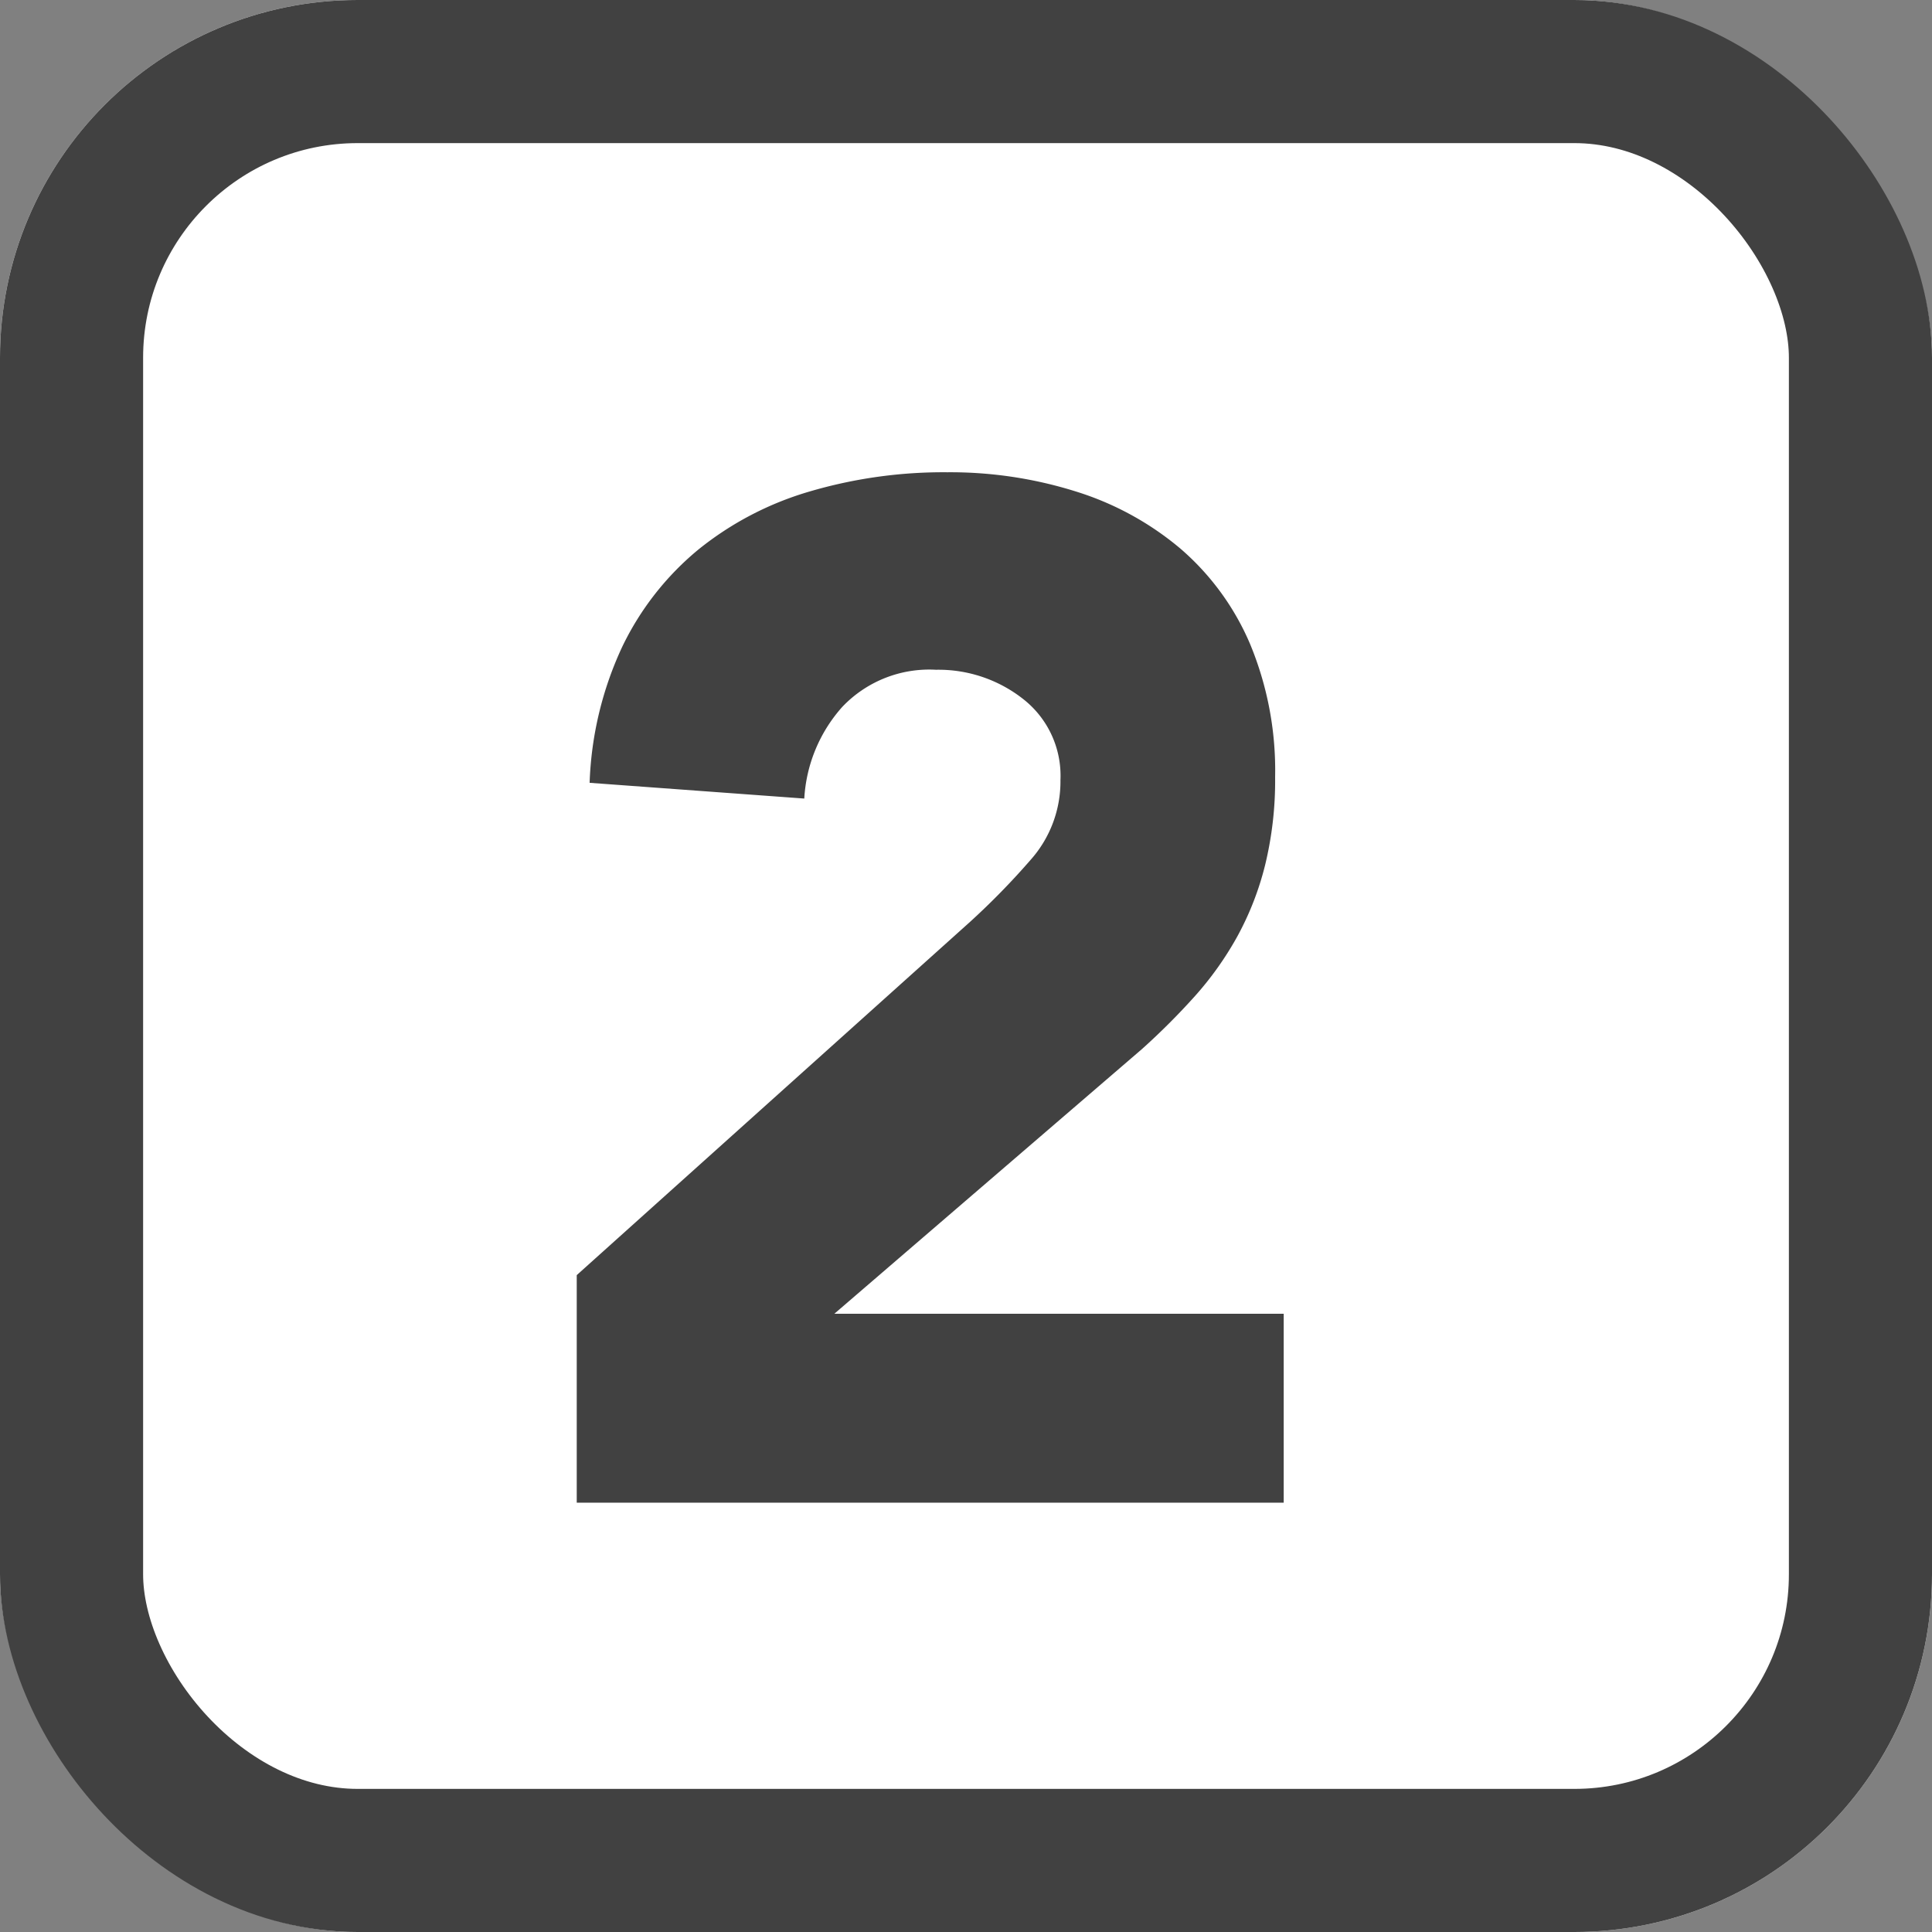
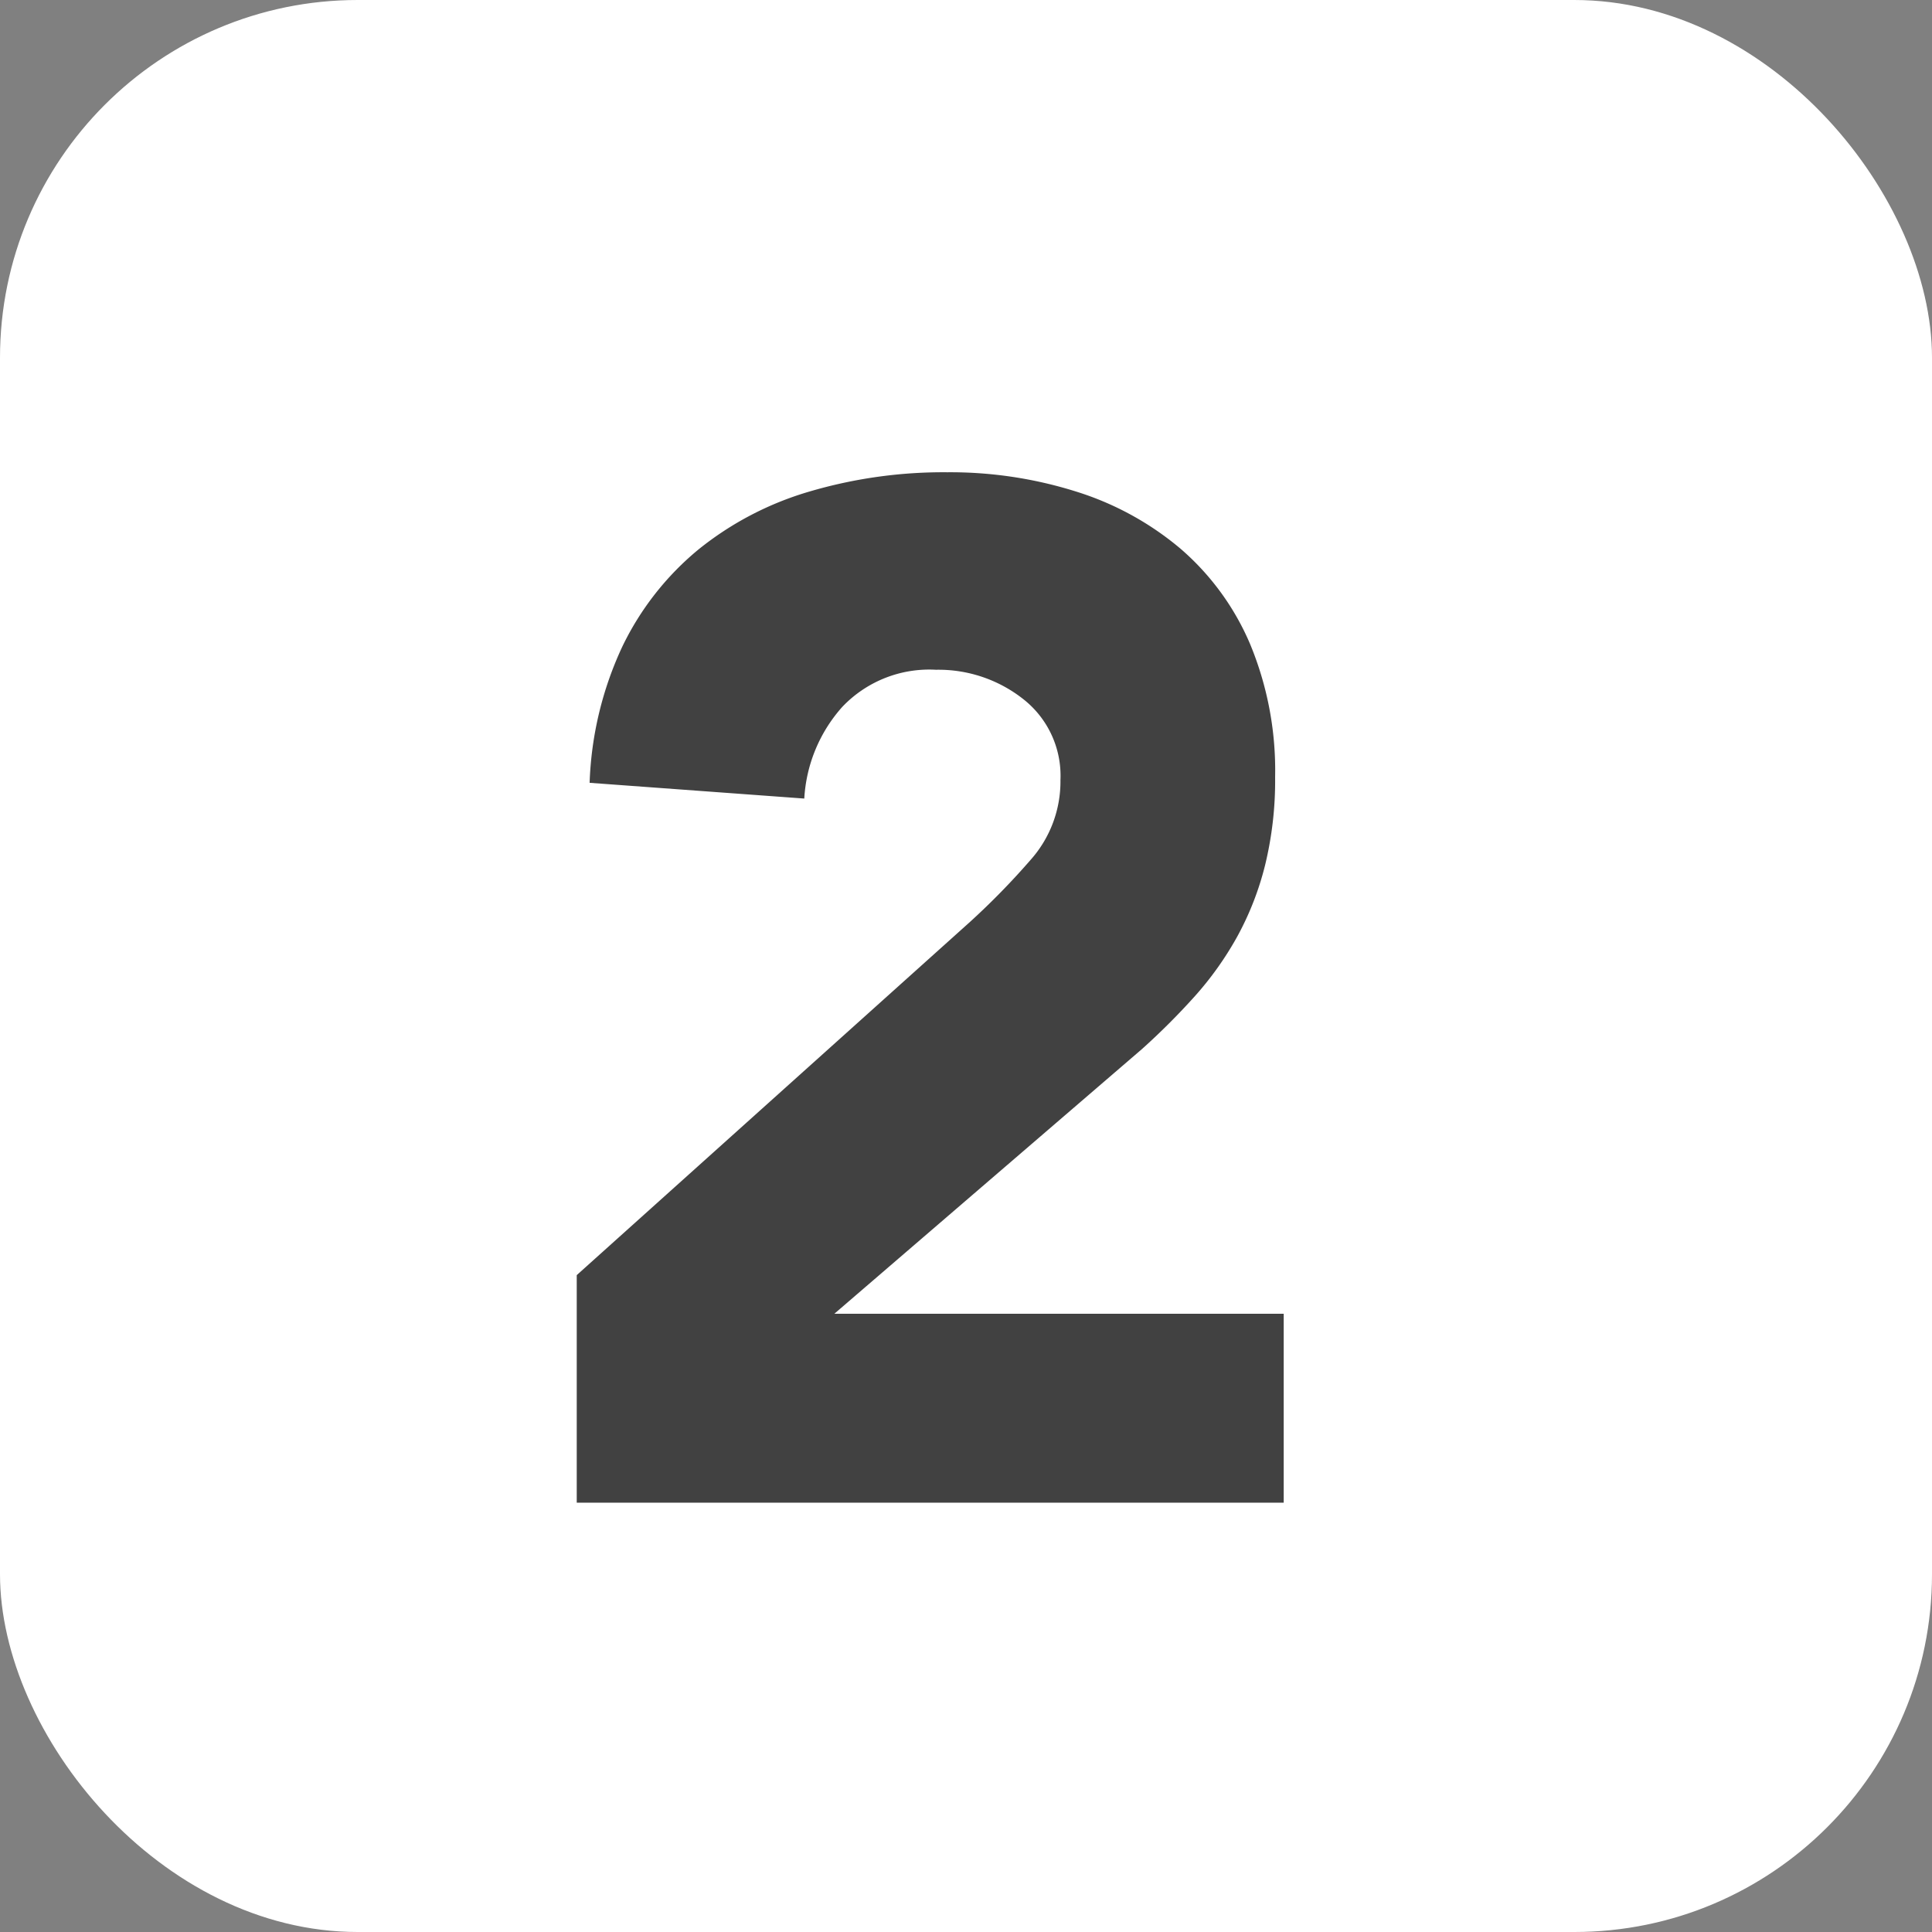
<svg xmlns="http://www.w3.org/2000/svg" width="27" height="27" viewBox="0 0 27 27">
  <rect x="0" y="0" width="27" height="27" fill="#808080" stroke="none" />
  <g id="Groupe_77" data-name="Groupe 77" transform="translate(-16 -765)">
    <g id="Groupe_76" data-name="Groupe 76">
      <g id="Rectangle_31" data-name="Rectangle 31" transform="translate(16 765)" fill="#fff" stroke="#414141" stroke-width="2">
        <rect width="27" height="27" rx="5" stroke="none" />
-         <rect x="1" y="1" width="25" height="25" rx="4" fill="none" />
      </g>
    </g>
    <path id="Tracé_126" data-name="Tracé 126" d="M4.06,16.82l5.5-4.94a10.341,10.341,0,0,0,.84-.86,1.648,1.648,0,0,0,.42-1.12,1.36,1.36,0,0,0-.52-1.13,1.912,1.912,0,0,0-1.22-.41,1.676,1.676,0,0,0-1.31.52,2.1,2.1,0,0,0-.53,1.28l-3-.22A4.881,4.881,0,0,1,4.7,8.03,4.013,4.013,0,0,1,5.76,6.68a4.463,4.463,0,0,1,1.55-.81A6.62,6.62,0,0,1,9.24,5.6a5.849,5.849,0,0,1,1.8.27,4.192,4.192,0,0,1,1.46.8A3.638,3.638,0,0,1,13.47,8a4.606,4.606,0,0,1,.35,1.86,4.991,4.991,0,0,1-.14,1.23,4.165,4.165,0,0,1-.39,1,4.566,4.566,0,0,1-.59.83,9.686,9.686,0,0,1-.74.74l-4.3,3.7h6.28V20H4.06Z" transform="translate(20 766)" fill="#414141" />
  </g>
</svg>